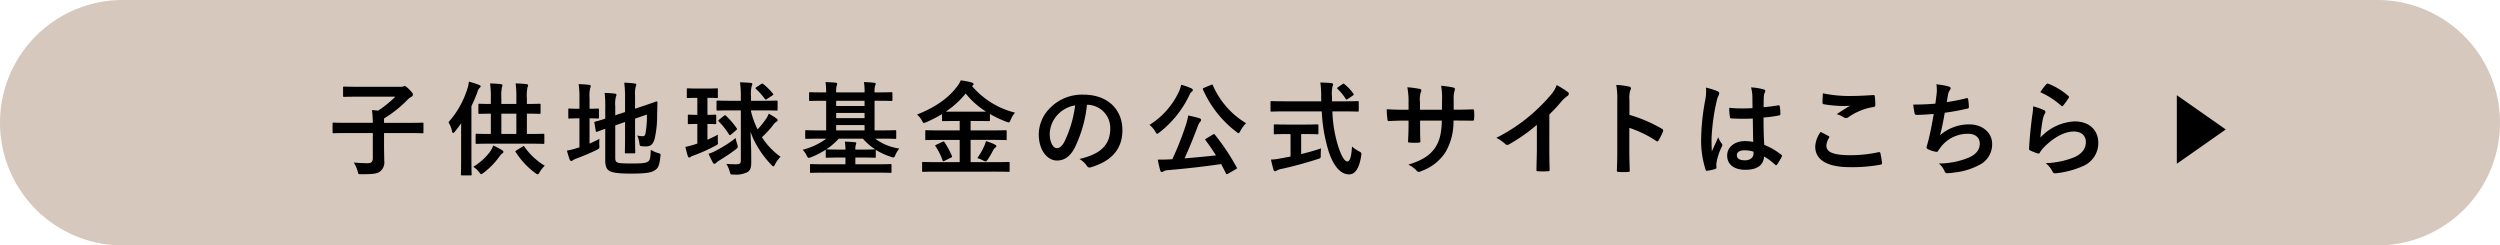
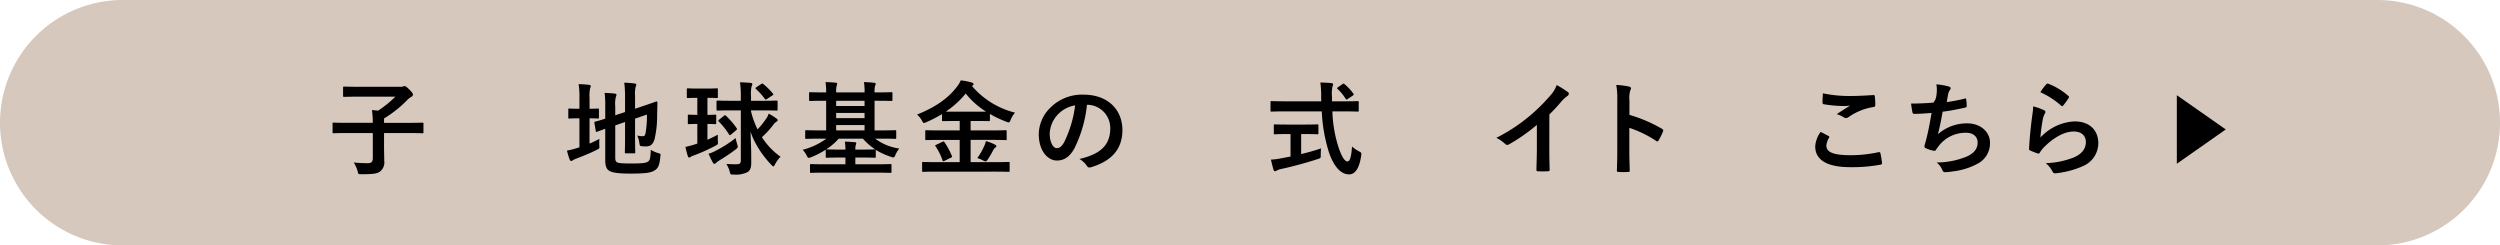
<svg xmlns="http://www.w3.org/2000/svg" width="528.225" height="51.854" viewBox="0 0 528.225 51.854">
  <g id="Group_285" data-name="Group 285" transform="translate(-1134.8 -3989.329)">
    <path id="Path_2177" data-name="Path 2177" d="M1637.1,4041.183H1160.727a25.927,25.927,0,0,1,0-51.854H1637.1a25.927,25.927,0,0,1,0,51.854Z" fill="#d6c8bc" />
    <g id="Group_284" data-name="Group 284">
      <g id="Group_283" data-name="Group 283">
        <g id="Group_282" data-name="Group 282">
          <path id="Path_2178" data-name="Path 2178" d="M1208.024,4017.439c-1.92,0-2.589.044-2.719.044-.215,0-.237-.021-.237-.237v-1.77c0-.216.022-.237.237-.237.13,0,.8.043,2.719.043h5.545a22.249,22.249,0,0,0-.172-2.7c.409.044.862.065,1.294.13a23.309,23.309,0,0,0,3.646-2.957h-7.832c-2.114,0-2.847.043-2.977.043-.216,0-.238-.021-.238-.237v-1.7c0-.216.022-.237.238-.237.13,0,.863.043,2.977.043h9.149a1.162,1.162,0,0,0,.366-.086.656.656,0,0,1,.281-.066c.129,0,.3.066.949.691.669.669.8.885.8,1.122,0,.194-.129.346-.366.474a3.693,3.693,0,0,0-.928.756,24.927,24.927,0,0,1-4.811,3.8v.928h5.372c1.92,0,2.589-.043,2.718-.043.216,0,.238.021.238.237v1.77c0,.216-.022.237-.238.237-.129,0-.8-.044-2.718-.044h-5.372v2.46c0,1.575.043,2.654.043,3.409a2.424,2.424,0,0,1-.907,2.266c-.626.475-1.575.56-3.905.56-.669,0-.669.022-.82-.668a7.766,7.766,0,0,0-.8-1.812,25.638,25.638,0,0,0,3,.15c.69,0,1.014-.3,1.014-1.056v-5.309Z" />
-           <path id="Path_2179" data-name="Path 2179" d="M1232.23,4017.915c0-.756,0-1.662.021-2.546-.431.6-.863,1.186-1.338,1.768-.151.2-.28.281-.367.281-.107,0-.172-.108-.237-.367a6.213,6.213,0,0,0-.755-1.9,19.079,19.079,0,0,0,3.992-7.056,6.1,6.1,0,0,0,.323-1.51,16.266,16.266,0,0,1,2.115.669c.237.108.367.151.367.3,0,.172-.087.259-.259.388a2.093,2.093,0,0,0-.432.863,29.22,29.22,0,0,1-1.252,2.935v11.133c0,2.114.043,3.172.043,3.279,0,.216-.021.237-.237.237h-1.79c-.216,0-.237-.021-.237-.237,0-.129.043-1.165.043-3.279Zm6.062,3.538a6.06,6.06,0,0,0,.734-1.381,15.667,15.667,0,0,1,1.9,1.014c.193.13.237.237.237.345,0,.173-.129.259-.3.367-.129.065-.259.237-.539.6a15.816,15.816,0,0,1-3.367,3.452c-.237.173-.366.28-.474.28s-.216-.128-.432-.41a4.785,4.785,0,0,0-1.251-1.142A12.631,12.631,0,0,0,1238.292,4021.453Zm.238-1.77c-2.115,0-2.848.043-2.978.043-.237,0-.259-.021-.259-.215v-1.683c0-.216.022-.237.259-.237.13,0,.863.042,2.956.042v-4.292c-1.661.021-2.287.042-2.394.042-.216,0-.238-.021-.238-.215v-1.661c0-.238.022-.259.238-.259.107,0,.733.043,2.394.043v-1.058a23.791,23.791,0,0,0-.151-3.279c.8.021,1.532.064,2.287.151.194.022.324.129.324.259a1.225,1.225,0,0,1-.13.432,10.882,10.882,0,0,0-.107,2.394v1.1h3.171v-1.058a23.77,23.77,0,0,0-.151-3.279c.82.021,1.532.064,2.287.151.216.022.345.129.345.237a1.09,1.09,0,0,1-.129.431,9.082,9.082,0,0,0-.13,2.4v1.122c1.813,0,2.5-.043,2.633-.043.237,0,.259.021.259.259v1.661c0,.194-.022.215-.259.215-.13,0-.82-.042-2.633-.042v4.292h.475c2.114,0,2.849-.042,2.977-.042.216,0,.238.021.238.237v1.683c0,.194-.022.215-.238.215-.128,0-.863-.043-2.977-.043Zm5.372-2.05v-4.292h-3.171v4.292Zm1.3,2.676c.258-.151.3-.151.431.065a13.819,13.819,0,0,0,4.273,3.969,5.847,5.847,0,0,0-1.079,1.36c-.173.324-.281.453-.432.453-.107,0-.259-.107-.518-.28a16.347,16.347,0,0,1-4.1-4.4c-.13-.216-.086-.237.194-.41Z" />
          <path id="Path_2180" data-name="Path 2180" d="M1259.361,4019.662a22.649,22.649,0,0,0,2.092-.992,8.791,8.791,0,0,0-.021,1.338c.043.69.043.69-.562.992-1.337.669-2.869,1.295-4.294,1.834a3.068,3.068,0,0,0-.711.344.562.562,0,0,1-.367.152c-.13,0-.237-.065-.324-.259a18.861,18.861,0,0,1-.582-1.92,15.534,15.534,0,0,0,2.136-.54l.5-.15v-6.128h-.172c-1.4,0-1.834.043-1.964.043-.216,0-.216-.022-.216-.238V4012.5c0-.216,0-.238.216-.238.13,0,.561.043,1.964.043h.172v-2.028a18.367,18.367,0,0,0-.172-3.171c.841.022,1.51.065,2.222.151.216.021.345.129.345.258a1.232,1.232,0,0,1-.129.432,7.243,7.243,0,0,0-.129,2.05v2.308c1.229,0,1.639-.043,1.768-.043.195,0,.216.022.216.238v1.639c0,.216-.021.238-.216.238-.129,0-.539-.043-1.768-.043Zm5.436,3c0,.561.109.82.41.971.3.172.971.237,3.107.237,2.331,0,3.043-.108,3.474-.453.345-.3.453-.734.518-2.438a6.125,6.125,0,0,0,1.554.691c.539.151.539.151.474.712-.194,1.877-.453,2.46-1.165,2.913-.734.5-1.769.712-5.114.712-2.934,0-4.013-.259-4.552-.605-.518-.323-.82-.971-.82-2.136v-6.731c-1.1.388-1.554.582-1.727.625-.215.065-.237.043-.28-.172l-.28-1.684c-.043-.215-.022-.215.173-.28.172-.043.733-.173,2.114-.626v-2.373a21.856,21.856,0,0,0-.13-3.063q1.1.031,2.071.129c.3.043.432.129.432.237a.972.972,0,0,1-.129.453,6.512,6.512,0,0,0-.13,2.05v1.855l2.071-.69v-3.128a22.486,22.486,0,0,0-.172-3.065,17.39,17.39,0,0,1,2.2.173c.216.022.344.109.344.238a1.229,1.229,0,0,1-.128.431,6.7,6.7,0,0,0-.13,1.942v2.718l1.662-.56c2.027-.669,2.675-.949,2.826-.971s.237.043.237.215l-.064,2.762a21.1,21.1,0,0,1-.519,4.877c-.323,1.251-.927,1.639-1.855,1.639a5.071,5.071,0,0,1-.8-.043c-.475-.044-.475-.044-.583-.712a5.339,5.339,0,0,0-.453-1.553,5.092,5.092,0,0,0,1.143.15c.368,0,.519-.107.648-.8a20.6,20.6,0,0,0,.259-3.775l-2.5.862v3.755c0,2.157.044,3.215.044,3.344,0,.216-.023.237-.238.237h-1.726c-.216,0-.238-.021-.238-.237,0-.152.043-1.187.043-3.344v-3.043l-2.071.712Z" />
          <path id="Path_2181" data-name="Path 2181" d="M1284.273,4018.864c.712-.324,1.445-.669,2.2-1.079,0,.41-.022.885,0,1.359.064.669.064.669-.54.992a36.322,36.322,0,0,1-4.466,2.007,3.214,3.214,0,0,0-.69.3.53.53,0,0,1-.345.173c-.108,0-.216-.086-.3-.28-.173-.562-.345-1.187-.517-1.964a18.793,18.793,0,0,0,2.006-.539,5.072,5.072,0,0,0,.518-.173v-4.143c-1.252,0-1.64.043-1.77.043-.215,0-.237-.021-.237-.216v-1.552c0-.216.022-.238.237-.238.13,0,.518.043,1.77.043V4010c-1.424,0-1.855.043-1.985.043-.216,0-.238-.022-.238-.238v-1.575c0-.215.022-.237.238-.237.13,0,.561.044,1.985.044h2.136c1.424,0,1.855-.044,1.985-.044.216,0,.216.022.216.237v1.575c0,.216,0,.238-.216.238-.13,0-.561-.043-1.985-.043v3.6c1.1,0,1.489-.043,1.618-.043.216,0,.237.022.237.238v1.552c0,.2-.021.216-.237.216-.129,0-.518-.043-1.618-.043Zm6.3.949a2.761,2.761,0,0,1,.107.518c0,.216-.107.3-.453.583a37.679,37.679,0,0,1-3.538,2.373,4.207,4.207,0,0,0-.583.453.444.444,0,0,1-.324.194.374.374,0,0,1-.345-.216c-.28-.5-.6-1.165-.928-1.9a8.89,8.89,0,0,0,1.856-.82,23.752,23.752,0,0,0,3.862-2.5A9.673,9.673,0,0,0,1290.574,4019.813Zm-1.209-7.163c-2.093,0-2.8.043-2.913.043-.237,0-.258-.021-.258-.237v-1.618c0-.238.021-.259.258-.259.108,0,.82.043,2.913.043h1.963v-.864a20.177,20.177,0,0,0-.172-3.041c.8.021,1.51.064,2.265.128.216.023.345.13.345.239a1.032,1.032,0,0,1-.15.452,7.358,7.358,0,0,0-.13,2.18v.906h2.417c2.092,0,2.826-.043,2.956-.043.215,0,.237.021.237.259v1.618c0,.216-.022.237-.237.237-.13,0-.864-.043-2.956-.043h-2.417v.216a18.217,18.217,0,0,0,1.38,3.8,17.163,17.163,0,0,0,1.921-2.416,3.578,3.578,0,0,0,.431-.906,12.271,12.271,0,0,1,1.662,1.035c.172.13.237.237.237.345,0,.151-.129.238-.3.345a2,2,0,0,0-.539.518,18.9,18.9,0,0,1-2.223,2.481,1.183,1.183,0,0,1-.28.237l.064.087a14.85,14.85,0,0,0,3.884,4.056,6.772,6.772,0,0,0-1.165,1.6c-.15.3-.237.431-.345.431-.087,0-.216-.086-.41-.3a20.615,20.615,0,0,1-3.258-4.4,14.6,14.6,0,0,1-1.165-2.654l.129,3.732c.022.778.022,2.287.022,2.892,0,1.079-.259,1.575-.734,1.92a5.541,5.541,0,0,1-2.956.54c-.69.021-.69.021-.862-.626a5.406,5.406,0,0,0-.712-1.618c.712.043,1.445.086,2.265.064.6-.021.8-.216.8-.842V4012.65Zm-1.6,1.144a.378.378,0,0,1,.216-.109.29.29,0,0,1,.216.109,16.59,16.59,0,0,1,2.244,2.61c.13.194.107.259-.086.432l-1.079.906a.563.563,0,0,1-.259.15c-.065,0-.109-.064-.173-.15a15.314,15.314,0,0,0-2.157-2.719c-.066-.086-.109-.13-.109-.194s.065-.129.195-.237Zm7.876-6.71c.193-.13.28-.13.431,0a13.63,13.63,0,0,1,2.028,2.006c.151.194.13.258-.086.388l-1.165.777c-.216.129-.324.151-.453-.043a13.2,13.2,0,0,0-1.856-2.072c-.173-.151-.13-.258.086-.388Z" />
          <path id="Path_2182" data-name="Path 2182" d="M1307.849,4018.627c-1.921,0-2.567.043-2.7.043-.195,0-.216-.022-.216-.259v-1.338c0-.216.021-.237.216-.237.13,0,.776.043,2.7.043h1.51v-6.257h-.518c-2.007,0-2.719.043-2.848.043-.215,0-.237-.022-.237-.238v-1.38c0-.216.022-.238.237-.238.129,0,.841.043,2.848.043h.518a14.149,14.149,0,0,0-.129-2.178c.776.021,1.445.064,2.178.128.173.022.281.109.281.216a1.44,1.44,0,0,1-.108.41,5.151,5.151,0,0,0-.107,1.424h6a11.946,11.946,0,0,0-.13-2.178c.755.021,1.445.064,2.18.15.193.021.3.087.3.194a1.094,1.094,0,0,1-.13.432,4.771,4.771,0,0,0-.108,1.4h.669c2.028,0,2.719-.043,2.869-.043.216,0,.238.022.238.238v1.38c0,.216-.022.238-.238.238-.15,0-.841-.043-2.869-.043h-.669v6.257h1.64c1.92,0,2.567-.043,2.7-.043.216,0,.237.021.237.237v1.338c0,.237-.021.259-.237.259-.13,0-.777-.043-2.7-.043h-1.511a11.167,11.167,0,0,0,5.093,2.092,5.752,5.752,0,0,0-.82,1.36c-.173.388-.238.517-.432.517a1.663,1.663,0,0,1-.5-.129,14.346,14.346,0,0,1-3.236-1.489.329.329,0,0,1,.021.152v1.294c0,.215-.021.237-.237.237-.13,0-.8-.043-2.719-.043h-1.359v1.424h4.488c2.071,0,2.762-.043,2.912-.043.216,0,.237.021.237.237v1.381c0,.216-.021.237-.237.237-.15,0-.841-.043-2.912-.043h-10.94c-2.049,0-2.761.043-2.89.043-.216,0-.238-.021-.238-.237v-1.381c0-.216.022-.237.238-.237.129,0,.841.043,2.89.043h4.359v-1.424h-1.208c-1.943,0-2.589.043-2.719.043-.237,0-.237-.022-.237-.237v-1.467a16.383,16.383,0,0,1-3.064,1.575,1.4,1.4,0,0,1-.518.15c-.172,0-.259-.129-.431-.453a4.551,4.551,0,0,0-.863-1.251,14.478,14.478,0,0,0,5.006-2.351Zm1.661,2.265c.13,0,.776.043,2.719.043h1.208a12.012,12.012,0,0,0-.129-1.683c.8.021,1.445.065,2.157.13.173.021.259.085.259.194a1.035,1.035,0,0,1-.086.323,2.939,2.939,0,0,0-.108,1.036h1.359c1.92,0,2.589-.043,2.719-.043h.129a12.15,12.15,0,0,1-2.611-2.265h-5.113a13.491,13.491,0,0,1-2.633,2.265Zm7.962-9.17v-1.1h-6v1.1Zm0,2.568v-1.1h-6v1.1Zm0,2.589v-1.122h-6v1.122Z" />
          <path id="Path_2183" data-name="Path 2183" d="M1332.654,4025.595c-1.964,0-2.633.043-2.762.043-.237,0-.259-.021-.259-.215v-1.64c0-.216.022-.237.259-.237.129,0,.8.043,2.762.043h4.919v-4.7h-4.122c-2.049,0-2.761.043-2.89.043-.237,0-.259-.021-.259-.237v-1.618c0-.216.022-.237.259-.237.129,0,.841.043,2.89.043h4.122v-1.986h-.841c-1.878,0-2.525.023-2.655.023-.215,0-.237-.023-.237-.216v-1.274a26.381,26.381,0,0,1-3.3,1.705,1.408,1.408,0,0,1-.518.172c-.151,0-.238-.128-.432-.5a4.276,4.276,0,0,0-1.035-1.272c3.927-1.554,6.646-3.518,8.371-5.8a5.2,5.2,0,0,0,.863-1.424,12.893,12.893,0,0,1,2.33.453c.216.065.389.2.389.346,0,.108-.043.172-.216.3a.451.451,0,0,1-.13.086,17.476,17.476,0,0,0,9.106,5.632,5.309,5.309,0,0,0-.928,1.531c-.173.389-.237.54-.41.54a2.027,2.027,0,0,1-.518-.151,24.27,24.27,0,0,1-3.452-1.64v1.295c0,.193-.021.216-.237.216-.151,0-.8-.023-2.676-.023h-1.165v1.986h4.488c2.05,0,2.762-.043,2.891-.043.216,0,.237.021.237.237v1.618c0,.3,0,.237-.237.237-.129,0-.841-.043-2.891-.043h-4.488v4.7h5.222c1.984,0,2.653-.043,2.783-.043.216,0,.237.021.237.237v1.64c0,.194-.021.215-.237.215-.13,0-.8-.043-2.783-.043Zm1.229-6.278c.28-.13.346-.13.5.086a17,17,0,0,1,1.532,2.848c.086.216.065.259-.194.388l-1.338.669c-.323.13-.345.13-.431-.086a12.2,12.2,0,0,0-1.467-2.956c-.152-.194-.108-.237.173-.367Zm7.163-6.387c1.036,0,1.684,0,2.093-.021a16.978,16.978,0,0,1-4.293-3.819,18.973,18.973,0,0,1-4.208,3.819c.41.021,1.058.021,2.094.021Zm1.661,7.358a5.5,5.5,0,0,0,.41-1.144,9.406,9.406,0,0,1,1.813.691c.259.129.389.237.389.366,0,.173-.109.238-.259.346a2.1,2.1,0,0,0-.5.69,19.075,19.075,0,0,1-1.144,1.92c-.151.194-.237.281-.345.281a1.489,1.489,0,0,1-.5-.173,6.726,6.726,0,0,0-1.273-.54A13.429,13.429,0,0,0,1342.707,4020.288Z" />
          <path id="Path_2184" data-name="Path 2184" d="M1364.469,4011.464a26.994,26.994,0,0,1-2.7,9.3c-.928,1.619-2.05,2.482-3.668,2.482-1.9,0-3.819-2.028-3.819-5.545a7.947,7.947,0,0,1,2.438-5.61,9.44,9.44,0,0,1,7.013-2.762c5.177,0,8.219,3.193,8.219,7.487,0,4.013-2.264,6.537-6.644,7.854-.453.129-.648.043-.929-.389a4.565,4.565,0,0,0-1.51-1.359c3.647-.863,6.516-2.373,6.516-6.452a4.9,4.9,0,0,0-4.833-5Zm-6.192,2.092a6.212,6.212,0,0,0-1.683,3.992c0,1.985.8,3.085,1.467,3.085.56,0,1.036-.281,1.618-1.316a24.658,24.658,0,0,0,2.287-7.725A6.494,6.494,0,0,0,1358.277,4013.556Z" />
-           <path id="Path_2185" data-name="Path 2185" d="M1383.918,4008.636a6.281,6.281,0,0,0,.453-1.4,13.636,13.636,0,0,1,2.136.755c.237.108.323.216.323.367a.358.358,0,0,1-.193.323,1.662,1.662,0,0,0-.5.669,21.633,21.633,0,0,1-6.343,7.941c-.237.194-.389.3-.5.3-.13,0-.216-.152-.41-.475a4.7,4.7,0,0,0-1.208-1.4A16.433,16.433,0,0,0,1383.918,4008.636Zm7.142,9.127a.731.731,0,0,1,.259-.108c.043,0,.086.044.172.13a46.758,46.758,0,0,1,4.6,6.9c.108.194.108.237-.194.41l-1.618.928a.6.6,0,0,1-.259.107c-.087,0-.13-.042-.194-.171-.325-.669-.669-1.317-1.015-1.964-3.624.539-7.551.97-11.349,1.295a1.756,1.756,0,0,0-.819.237.586.586,0,0,1-.367.15c-.152,0-.259-.129-.323-.344a16.627,16.627,0,0,1-.519-2.287c.82.021,1.6,0,2.46-.043.194,0,.41-.022.6-.022a63.974,63.974,0,0,0,2.784-6.991,13.524,13.524,0,0,0,.582-2.266c.841.2,1.575.346,2.308.562.238.086.41.194.41.366a.53.53,0,0,1-.172.389,3.218,3.218,0,0,0-.561,1.036c-.777,2.071-1.727,4.466-2.762,6.71,2.2-.173,4.509-.389,6.646-.626-.691-1.079-1.4-2.136-2.2-3.194-.129-.172-.108-.215.172-.388Zm-.41-10.486c.28-.129.323-.107.431.108a17.393,17.393,0,0,0,7.012,7.984,5.873,5.873,0,0,0-1.208,1.618c-.173.323-.28.475-.41.475-.108,0-.237-.109-.453-.282a22.727,22.727,0,0,1-7.033-8.91c-.087-.237-.043-.259.215-.388Z" />
          <path id="Path_2186" data-name="Path 2186" d="M1406.225,4012.866c-1.964,0-2.633.043-2.762.043-.216,0-.216-.022-.216-.259v-1.7c0-.237,0-.259.216-.259.129,0,.8.043,2.762.043h7.745c0-.28-.021-.582-.021-.884a20.637,20.637,0,0,0-.172-3.086c.776.022,1.618.043,2.351.13.216.022.345.129.345.259a1.4,1.4,0,0,1-.129.453,7.261,7.261,0,0,0-.108,2.179v.949h2.654c1.963,0,2.632-.043,2.762-.043.215,0,.237.022.237.259v1.7c0,.237-.022.259-.237.259-.13,0-.8-.043-2.762-.043h-2.567a27.283,27.283,0,0,0,1.229,7.379c.626,1.941,1.3,3.193,1.941,3.193.583,0,.842-1.187.972-3.15a6.97,6.97,0,0,0,1.4.97c.625.346.625.346.54,1.015-.432,2.762-1.338,3.927-2.611,3.9-1.639-.021-3.15-1.552-4.229-4.746a33.894,33.894,0,0,1-1.489-8.565Zm3.495,4.789v4.229c1.424-.345,2.913-.754,4.207-1.208-.043.388-.064.928-.064,1.359,0,.713,0,.713-.648.906-2.157.713-5.393,1.6-7.724,2.094a2.882,2.882,0,0,0-.906.323.81.81,0,0,1-.388.151c-.13,0-.238-.086-.3-.281-.173-.517-.389-1.424-.562-2.178a11.969,11.969,0,0,0,2.072-.259l2.071-.389v-4.747h-.734c-1.834,0-2.438.044-2.567.044-.216,0-.237-.022-.237-.216v-1.618c0-.237.021-.259.237-.259.129,0,.733.043,2.567.043h3.82c1.811,0,2.416-.043,2.546-.043.237,0,.258.022.258.259v1.618c0,.194-.021.216-.258.216-.13,0-.735-.044-2.546-.044Zm8.7-10.528c.129-.087.194-.13.259-.13s.129.043.216.13a10.141,10.141,0,0,1,1.855,1.984c.129.173.108.259-.151.432l-1.014.69a.593.593,0,0,1-.28.13c-.065,0-.13-.065-.194-.173a9.608,9.608,0,0,0-1.684-2.05c-.172-.173-.129-.237.087-.388Z" />
-           <path id="Path_2187" data-name="Path 2187" d="M1442.706,4012.5c1.058,0,2.266-.022,3.258-.065.26-.021.281.108.3.345a11.258,11.258,0,0,1,0,1.7c-.022.28-.065.366-.367.345-.734,0-2.05-.022-3.107-.022h-.885a12.833,12.833,0,0,1-1.661,6.646,10.17,10.17,0,0,1-5.091,4.013,1.832,1.832,0,0,1-.6.194c-.13,0-.237-.065-.41-.237a4.969,4.969,0,0,0-1.791-1.294c3.064-.951,4.725-2.05,5.826-3.82.841-1.381,1.187-2.87,1.273-5.5h-4.6v.777c0,1.273,0,2.438.064,3.582.023.237-.129.28-.366.3a13.066,13.066,0,0,1-1.855,0c-.281-.021-.411-.064-.389-.3.064-1.122.108-2.179.108-3.538v-.821h-.647c-1.165,0-2.892.065-3.561.109-.172,0-.237-.13-.258-.41a19.445,19.445,0,0,1-.151-2.093c.906.064,2.309.107,3.97.107h.647v-1.575a15.054,15.054,0,0,0-.259-3.172,21.062,21.062,0,0,1,2.632.346c.238.043.324.151.324.3a1.484,1.484,0,0,1-.129.453,5.37,5.37,0,0,0-.152,2.071v1.575h4.639l.021-2.114a14.332,14.332,0,0,0-.193-2.956,20.037,20.037,0,0,1,2.524.367c.3.065.388.172.388.345a1.14,1.14,0,0,1-.086.388,5.944,5.944,0,0,0-.173,1.9v2.05Z" />
          <path id="Path_2188" data-name="Path 2188" d="M1462.155,4020.654c0,1.489.021,2.762.064,4.488.022.281-.087.367-.324.367a18.062,18.062,0,0,1-2.157,0c-.238,0-.324-.086-.3-.345.021-1.554.086-2.956.086-4.423v-5.027a37.326,37.326,0,0,1-5.934,4.142.6.6,0,0,1-.323.086.6.6,0,0,1-.453-.216,8.052,8.052,0,0,0-1.856-1.272,36.619,36.619,0,0,0,11.392-8.933,6.234,6.234,0,0,0,1.359-2.222,19.27,19.27,0,0,1,2.4,1.51.382.382,0,0,1,.172.324.615.615,0,0,1-.3.474,7.155,7.155,0,0,0-1.294,1.188,34.508,34.508,0,0,1-2.524,2.717Z" />
          <path id="Path_2189" data-name="Path 2189" d="M1479.082,4013.6a30.421,30.421,0,0,1,6.862,2.935c.237.129.344.28.237.56a12.72,12.72,0,0,1-.928,1.877c-.087.152-.173.238-.281.238a.334.334,0,0,1-.237-.108,23.871,23.871,0,0,0-5.674-2.761v4.767c0,1.4.043,2.676.086,4.23.021.258-.086.323-.389.323a14.316,14.316,0,0,1-1.92,0c-.3,0-.41-.065-.41-.323.065-1.6.087-2.87.087-4.251V4010.47a16.456,16.456,0,0,0-.216-3.193,15.873,15.873,0,0,1,2.7.346c.3.064.411.194.411.366a1.137,1.137,0,0,1-.173.5,5.61,5.61,0,0,0-.151,2.027Z" />
-           <path id="Path_2190" data-name="Path 2190" d="M1497.73,4008.615c.237.13.323.259.323.432a1.091,1.091,0,0,1-.151.474,4.357,4.357,0,0,0-.388,1.187,42.853,42.853,0,0,0-1.079,7.853c0,.864,0,1.856.064,2.762.432-.992.885-1.92,1.338-3a5.749,5.749,0,0,0,.755,1.359.468.468,0,0,1,.13.3.626.626,0,0,1-.13.345,12.78,12.78,0,0,0-1.1,3.279,4.12,4.12,0,0,0-.022,1.144c.022.151-.064.215-.259.281a9.057,9.057,0,0,1-1.618.366c-.237.065-.323.043-.432-.259a20.13,20.13,0,0,1-.927-6.581,46.944,46.944,0,0,1,.884-8.177,10.8,10.8,0,0,0,.152-2.545A16.737,16.737,0,0,1,1497.73,4008.615Zm7.422,5.761a43.418,43.418,0,0,1-4.446-.022c-.28,0-.366-.064-.387-.28a13.136,13.136,0,0,1-.152-1.964,31.235,31.235,0,0,0,4.92.065c0-.777-.022-1.467-.022-2.265a8.868,8.868,0,0,0-.281-2.114,11.976,11.976,0,0,1,2.612.409c.237.065.387.173.387.367a.925.925,0,0,1-.128.367,2.4,2.4,0,0,0-.173.755c-.043.733-.043,1.294-.043,2.287,1.013-.087,2.136-.237,3.063-.389.259-.064.3.022.346.259a8.666,8.666,0,0,1,.129,1.532c0,.195-.086.3-.237.324a24.322,24.322,0,0,1-3.323.453c0,2.417.043,3.927.151,5.782a14.165,14.165,0,0,1,3.582,2.071c.194.13.216.2.107.432a11.5,11.5,0,0,1-.992,1.661.261.261,0,0,1-.194.13.3.3,0,0,1-.2-.107,12.807,12.807,0,0,0-2.33-1.727c-.173,1.813-1.4,2.8-3.948,2.8-2.482,0-3.862-1.165-3.862-3.021,0-1.769,1.6-3.042,3.776-3.042a9,9,0,0,1,1.726.173C1505.195,4017.655,1505.173,4016.081,1505.152,4014.376Zm-1.748,6.71c-1.014,0-1.619.367-1.619,1.036s.475,1.079,1.748,1.079c1.079,0,1.769-.626,1.769-1.4a3.113,3.113,0,0,0-.021-.431A6,6,0,0,0,1503.4,4021.086Z" />
          <path id="Path_2191" data-name="Path 2191" d="M1521.147,4018.065c.194.109.216.216.107.389a3.549,3.549,0,0,0-.56,1.639c0,1.36,1.4,2.029,5.113,2.029a27.474,27.474,0,0,0,5.847-.626c.3-.065.41,0,.453.194a18.009,18.009,0,0,1,.345,2.114c.022.2-.108.281-.367.325a32.575,32.575,0,0,1-6.429.517c-4.833,0-7.314-1.554-7.314-4.358a5.688,5.688,0,0,1,1.144-3.086C1520.046,4017.483,1520.585,4017.763,1521.147,4018.065Zm4.876-8.458c1.575,0,3.193-.107,4.574-.193.216-.022.3.064.323.237a13.968,13.968,0,0,1,.109,1.834c0,.3-.109.431-.368.453a12.573,12.573,0,0,0-5.286,2.136.922.922,0,0,1-.539.194.9.9,0,0,1-.453-.13,5.186,5.186,0,0,0-1.511-.69c1.122-.733,2.072-1.338,2.828-1.791a14.808,14.808,0,0,1-1.77.065,26.9,26.9,0,0,1-3.776-.367c-.194-.043-.281-.129-.281-.388,0-.518.043-1.144.087-1.92A27.253,27.253,0,0,0,1526.023,4009.607Z" />
-           <path id="Path_2192" data-name="Path 2192" d="M1543.98,4009.241a7.162,7.162,0,0,0-.044-2.093,14.079,14.079,0,0,1,2.59.453c.28.086.431.216.431.388a.717.717,0,0,1-.151.346,2.248,2.248,0,0,0-.367.8c-.108.583-.194,1.014-.3,1.769a39.692,39.692,0,0,0,4.057-.8c.3-.087.409-.065.453.216a9.776,9.776,0,0,1,.15,1.6c0,.238-.064.3-.259.345-1.855.411-3.02.648-4.833.885-.3,1.791-.6,3.237-.992,4.746a9.334,9.334,0,0,1,6.193-2.286c2.869,0,4.811,1.856,4.811,4.077a4.837,4.837,0,0,1-2.46,4.359,14.385,14.385,0,0,1-5.5,1.726,10.031,10.031,0,0,1-1.6.151c-.215,0-.366-.108-.539-.518a4.121,4.121,0,0,0-1.165-1.532,16.8,16.8,0,0,0,6.193-1.187c1.661-.69,2.459-1.682,2.459-3.042,0-1.122-.82-2.049-2.459-2.049a7.175,7.175,0,0,0-5.675,2.675c-.194.281-.41.539-.605.82-.15.258-.215.345-.409.324a6.036,6.036,0,0,1-1.618-.475c-.346-.151-.475-.237-.475-.431a1.489,1.489,0,0,1,.086-.432c.108-.367.195-.69.281-1.014.474-1.9.776-3.5,1.143-5.653-1.165.086-2.524.194-3.625.194a.368.368,0,0,1-.409-.3c-.065-.259-.216-1.165-.3-1.877,1.684,0,3.021-.065,4.683-.194C1543.828,4010.47,1543.914,4009.758,1543.98,4009.241Z" />
+           <path id="Path_2192" data-name="Path 2192" d="M1543.98,4009.241a7.162,7.162,0,0,0-.044-2.093,14.079,14.079,0,0,1,2.59.453c.28.086.431.216.431.388a.717.717,0,0,1-.151.346,2.248,2.248,0,0,0-.367.8c-.108.583-.194,1.014-.3,1.769a39.692,39.692,0,0,0,4.057-.8a9.776,9.776,0,0,1,.15,1.6c0,.238-.064.3-.259.345-1.855.411-3.02.648-4.833.885-.3,1.791-.6,3.237-.992,4.746a9.334,9.334,0,0,1,6.193-2.286c2.869,0,4.811,1.856,4.811,4.077a4.837,4.837,0,0,1-2.46,4.359,14.385,14.385,0,0,1-5.5,1.726,10.031,10.031,0,0,1-1.6.151c-.215,0-.366-.108-.539-.518a4.121,4.121,0,0,0-1.165-1.532,16.8,16.8,0,0,0,6.193-1.187c1.661-.69,2.459-1.682,2.459-3.042,0-1.122-.82-2.049-2.459-2.049a7.175,7.175,0,0,0-5.675,2.675c-.194.281-.41.539-.605.82-.15.258-.215.345-.409.324a6.036,6.036,0,0,1-1.618-.475c-.346-.151-.475-.237-.475-.431a1.489,1.489,0,0,1,.086-.432c.108-.367.195-.69.281-1.014.474-1.9.776-3.5,1.143-5.653-1.165.086-2.524.194-3.625.194a.368.368,0,0,1-.409-.3c-.065-.259-.216-1.165-.3-1.877,1.684,0,3.021-.065,4.683-.194C1543.828,4010.47,1543.914,4009.758,1543.98,4009.241Z" />
          <path id="Path_2193" data-name="Path 2193" d="M1566.631,4012.585c.237.108.345.237.345.41a.642.642,0,0,1-.108.324,4.024,4.024,0,0,0-.431,1.144,35.813,35.813,0,0,0-.518,3.926,10.522,10.522,0,0,1,7.206-3.409c3.151,0,5.028,1.834,5.028,4.617a5.287,5.287,0,0,1-3.258,4.833,18.707,18.707,0,0,1-5.524,1.489c-.474.065-.669.044-.863-.281a5.529,5.529,0,0,0-1.467-1.834,17.855,17.855,0,0,0,5.933-1.208c1.748-.754,2.547-1.877,2.547-3.257,0-1.165-.735-2.223-2.59-2.223-1.9,0-4.186,1.229-6.214,3.279a5.949,5.949,0,0,0-.928,1.187c-.129.216-.215.216-.5.151a14.926,14.926,0,0,1-1.467-.582c-.215-.087-.3-.13-.3-.432.13-2.5.41-5.048.669-6.969a13.335,13.335,0,0,0,.194-1.942A12.112,12.112,0,0,1,1566.631,4012.585Zm.539-5.458a.361.361,0,0,1,.41-.109,14.169,14.169,0,0,1,4.229,2.568c.108.087.151.151.151.237a.611.611,0,0,1-.107.26,14.379,14.379,0,0,1-1.1,1.509c-.087.109-.173.173-.237.173-.087,0-.151-.043-.259-.151a17.223,17.223,0,0,0-4.358-2.8A11.727,11.727,0,0,1,1567.17,4007.127Z" />
        </g>
      </g>
      <path id="Path_2194" data-name="Path 2194" d="M1594.742,4009.443l10.339,7.24-10.339,7.241Z" />
    </g>
  </g>
</svg>